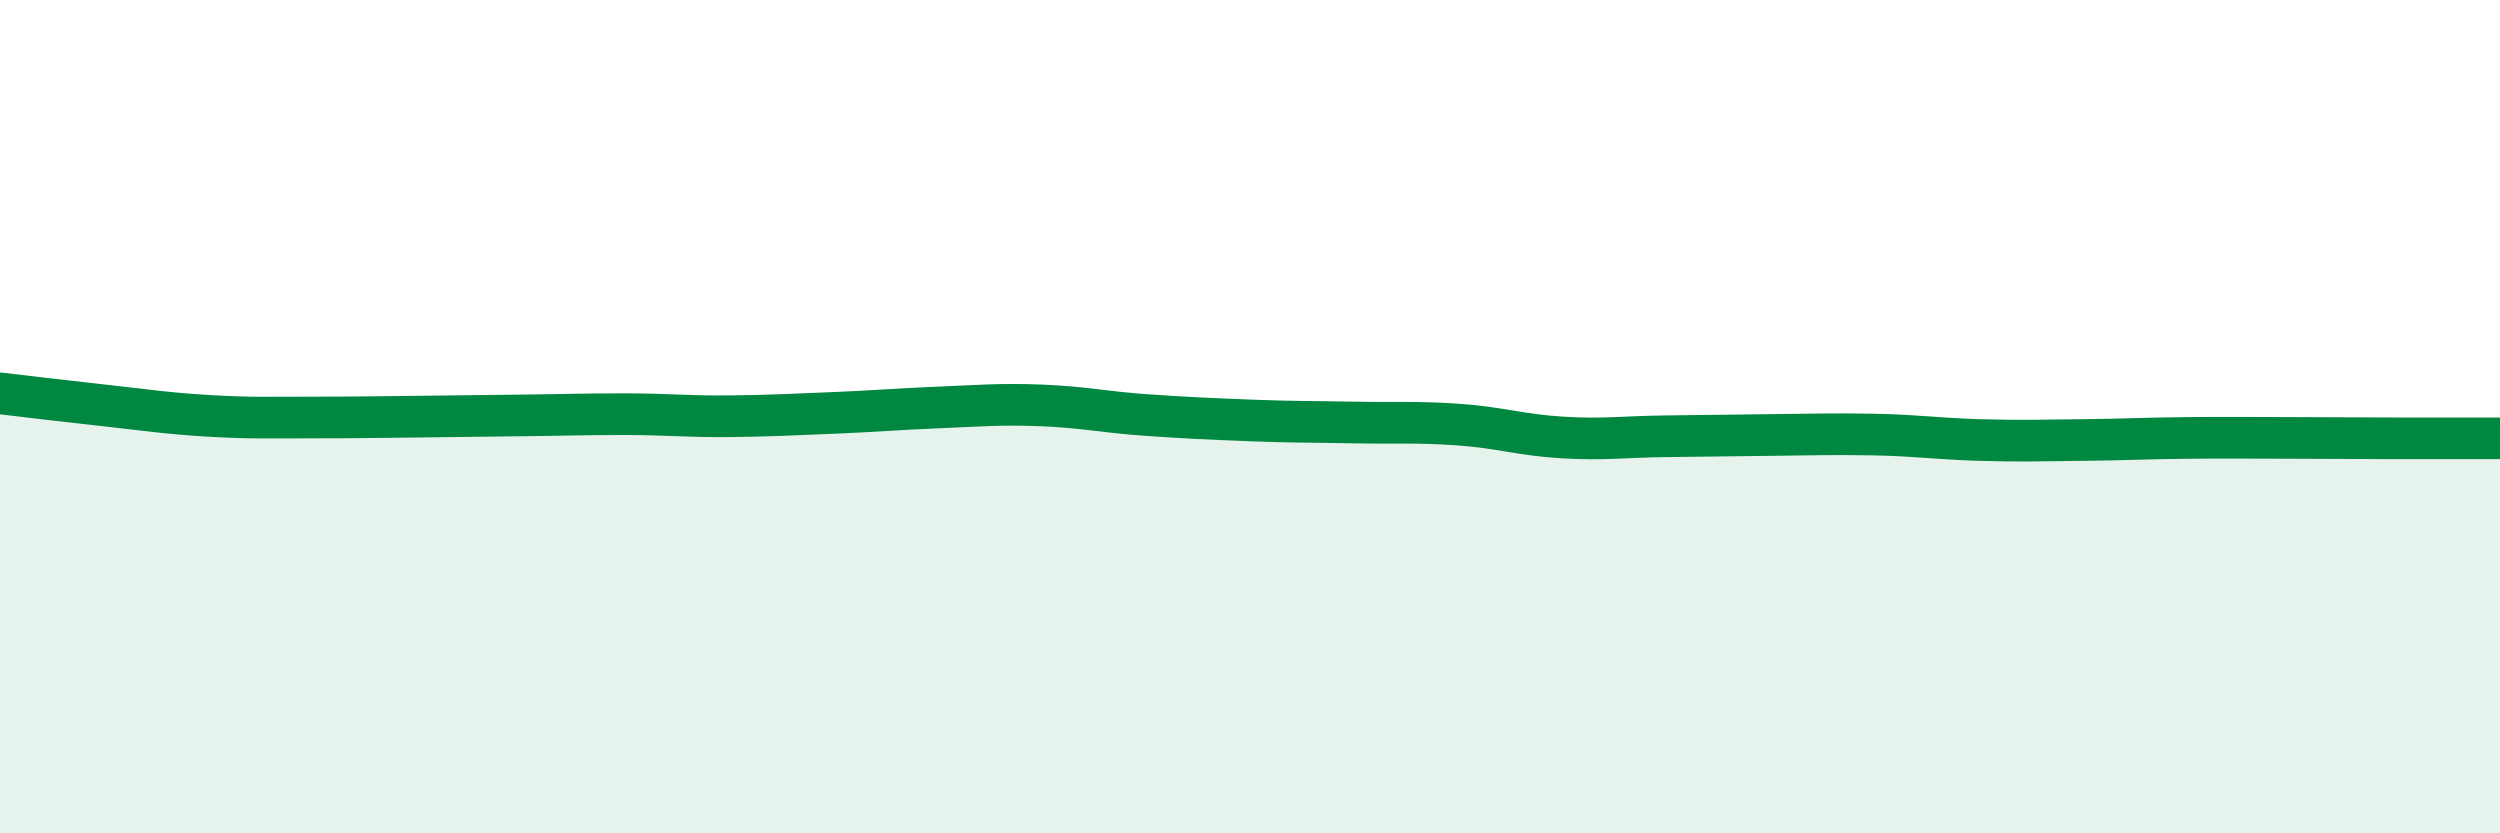
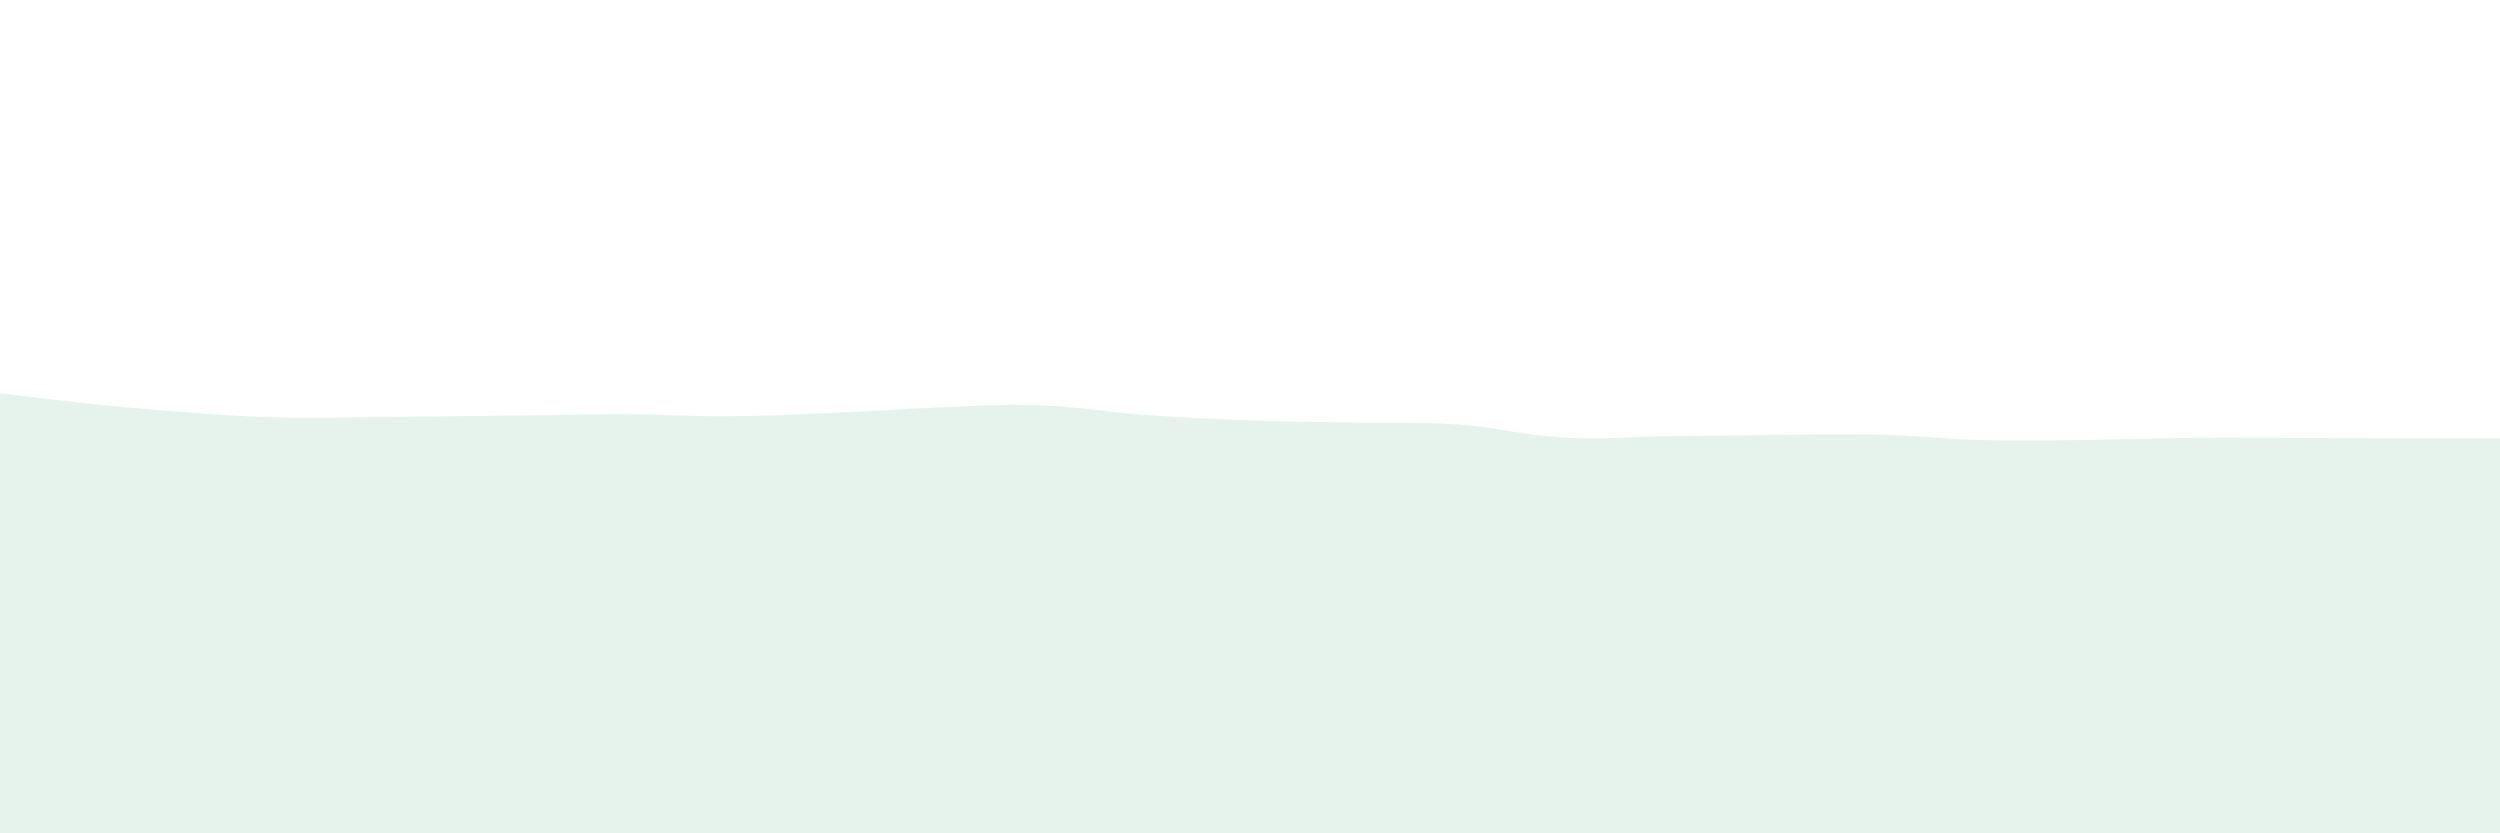
<svg xmlns="http://www.w3.org/2000/svg" width="60" height="20" viewBox="0 0 60 20">
-   <path d="M 0,9.44 C 0.5,9.5 1.5,9.62 2.5,9.73 C 3.5,9.84 4,9.92 5,9.98 C 6,10.04 6.5,10.02 7.5,10.02 C 8.5,10.02 9,10.01 10,10 C 11,9.99 11.5,9.98 12.5,9.97 C 13.5,9.96 14,9.94 15,9.94 C 16,9.94 16.5,10 17.5,9.99 C 18.5,9.98 19,9.95 20,9.91 C 21,9.87 21.5,9.82 22.5,9.78 C 23.5,9.74 24,9.69 25,9.73 C 26,9.77 26.5,9.89 27.5,9.96 C 28.5,10.03 29,10.05 30,10.09 C 31,10.13 31.5,10.12 32.5,10.14 C 33.5,10.16 34,10.12 35,10.19 C 36,10.26 36.5,10.44 37.5,10.5 C 38.5,10.56 39,10.48 40,10.47 C 41,10.46 41.5,10.45 42.5,10.44 C 43.5,10.43 44,10.41 45,10.43 C 46,10.45 46.5,10.53 47.5,10.56 C 48.5,10.59 49,10.57 50,10.56 C 51,10.55 51.5,10.52 52.5,10.51 C 53.5,10.5 54,10.51 55,10.51 C 56,10.51 56.5,10.52 57.5,10.52 C 58.5,10.52 59.5,10.52 60,10.52L60 20L0 20Z" fill="#008740" opacity="0.1" stroke-linecap="round" stroke-linejoin="round" />
-   <path d="M 0,9.44 C 0.5,9.5 1.5,9.62 2.5,9.73 C 3.5,9.84 4,9.92 5,9.98 C 6,10.04 6.5,10.02 7.5,10.02 C 8.5,10.02 9,10.01 10,10 C 11,9.99 11.5,9.98 12.5,9.97 C 13.5,9.96 14,9.94 15,9.94 C 16,9.94 16.5,10 17.5,9.99 C 18.5,9.98 19,9.95 20,9.91 C 21,9.87 21.5,9.82 22.5,9.78 C 23.5,9.74 24,9.69 25,9.73 C 26,9.77 26.5,9.89 27.5,9.96 C 28.5,10.03 29,10.05 30,10.09 C 31,10.13 31.5,10.12 32.5,10.14 C 33.5,10.16 34,10.12 35,10.19 C 36,10.26 36.5,10.44 37.5,10.5 C 38.5,10.56 39,10.48 40,10.47 C 41,10.46 41.5,10.45 42.5,10.44 C 43.5,10.43 44,10.41 45,10.43 C 46,10.45 46.5,10.53 47.5,10.56 C 48.5,10.59 49,10.57 50,10.56 C 51,10.55 51.5,10.52 52.5,10.51 C 53.5,10.5 54,10.51 55,10.51 C 56,10.51 56.5,10.52 57.5,10.52 C 58.5,10.52 59.5,10.52 60,10.52" stroke="#008740" stroke-width="1" fill="none" stroke-linecap="round" stroke-linejoin="round" />
+   <path d="M 0,9.44 C 0.5,9.5 1.5,9.62 2.5,9.73 C 6,10.04 6.5,10.02 7.5,10.02 C 8.5,10.02 9,10.01 10,10 C 11,9.99 11.5,9.98 12.5,9.97 C 13.5,9.96 14,9.94 15,9.94 C 16,9.94 16.5,10 17.5,9.99 C 18.5,9.98 19,9.95 20,9.91 C 21,9.87 21.5,9.82 22.5,9.78 C 23.5,9.74 24,9.69 25,9.73 C 26,9.77 26.5,9.89 27.5,9.96 C 28.5,10.03 29,10.05 30,10.09 C 31,10.13 31.5,10.12 32.5,10.14 C 33.5,10.16 34,10.12 35,10.19 C 36,10.26 36.5,10.44 37.5,10.5 C 38.5,10.56 39,10.48 40,10.47 C 41,10.46 41.5,10.45 42.5,10.44 C 43.5,10.43 44,10.41 45,10.43 C 46,10.45 46.5,10.53 47.5,10.56 C 48.5,10.59 49,10.57 50,10.56 C 51,10.55 51.5,10.52 52.5,10.51 C 53.5,10.5 54,10.51 55,10.51 C 56,10.51 56.5,10.52 57.5,10.52 C 58.5,10.52 59.5,10.52 60,10.52L60 20L0 20Z" fill="#008740" opacity="0.1" stroke-linecap="round" stroke-linejoin="round" />
</svg>